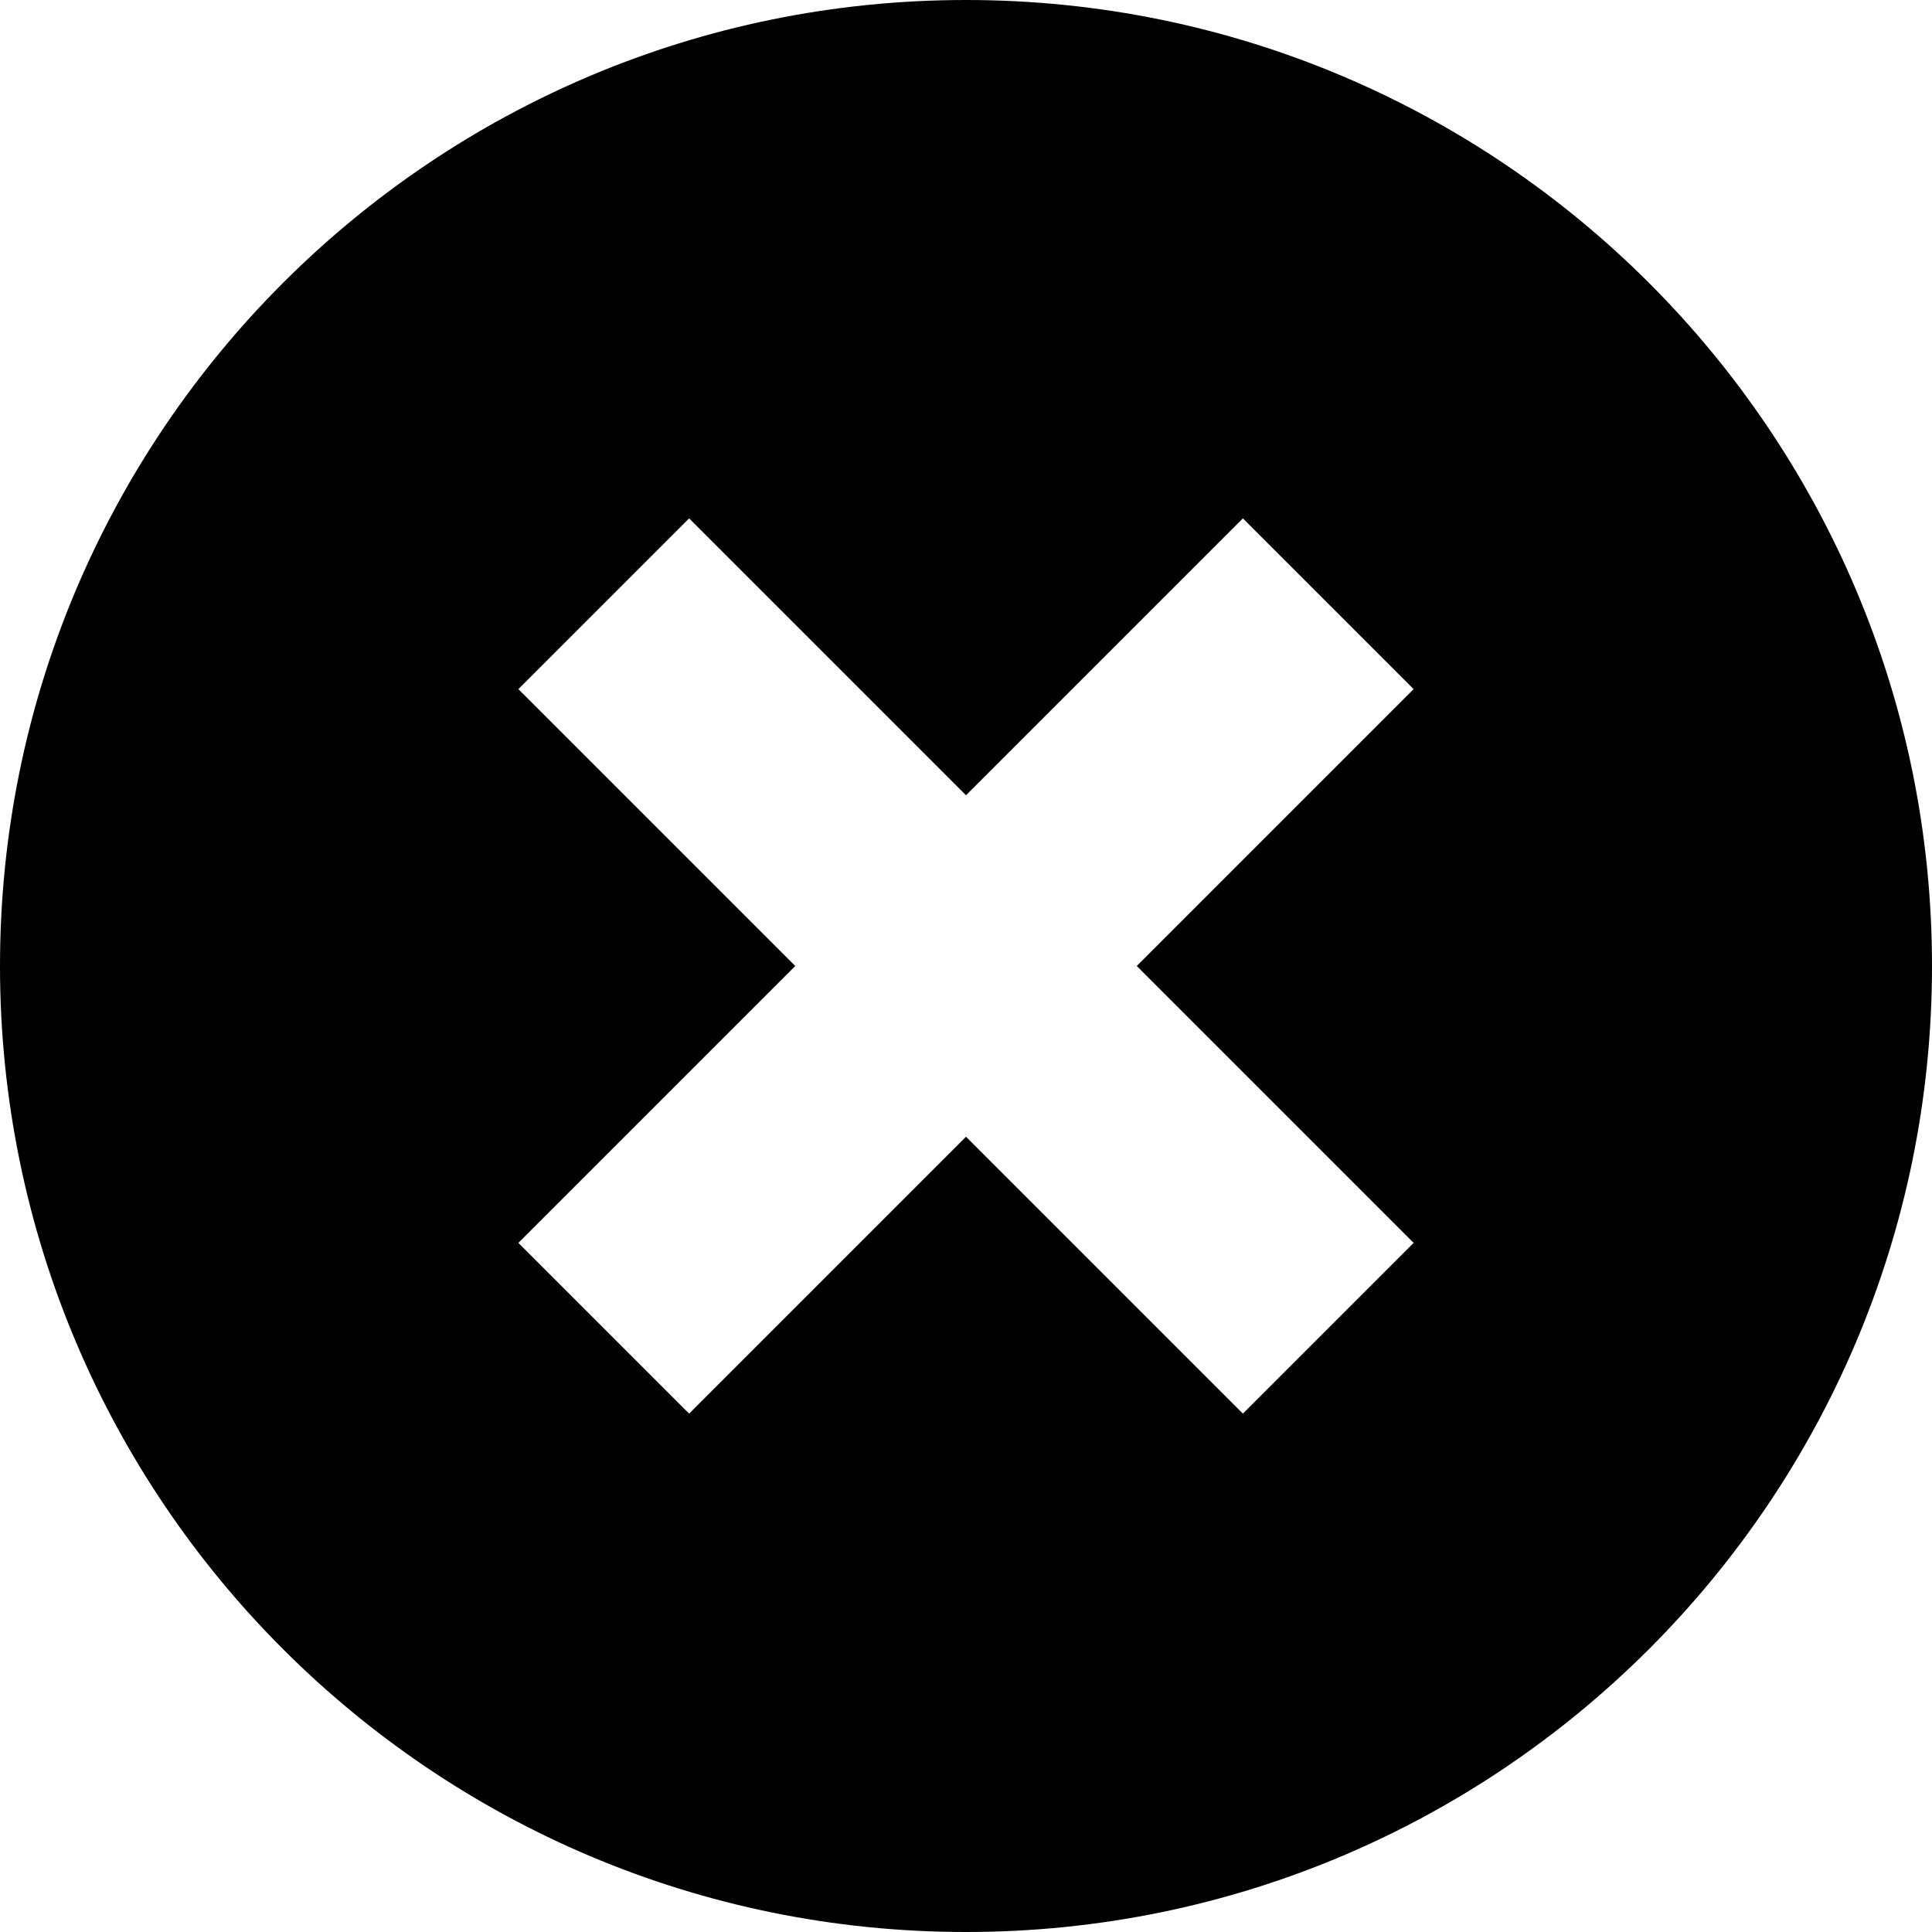
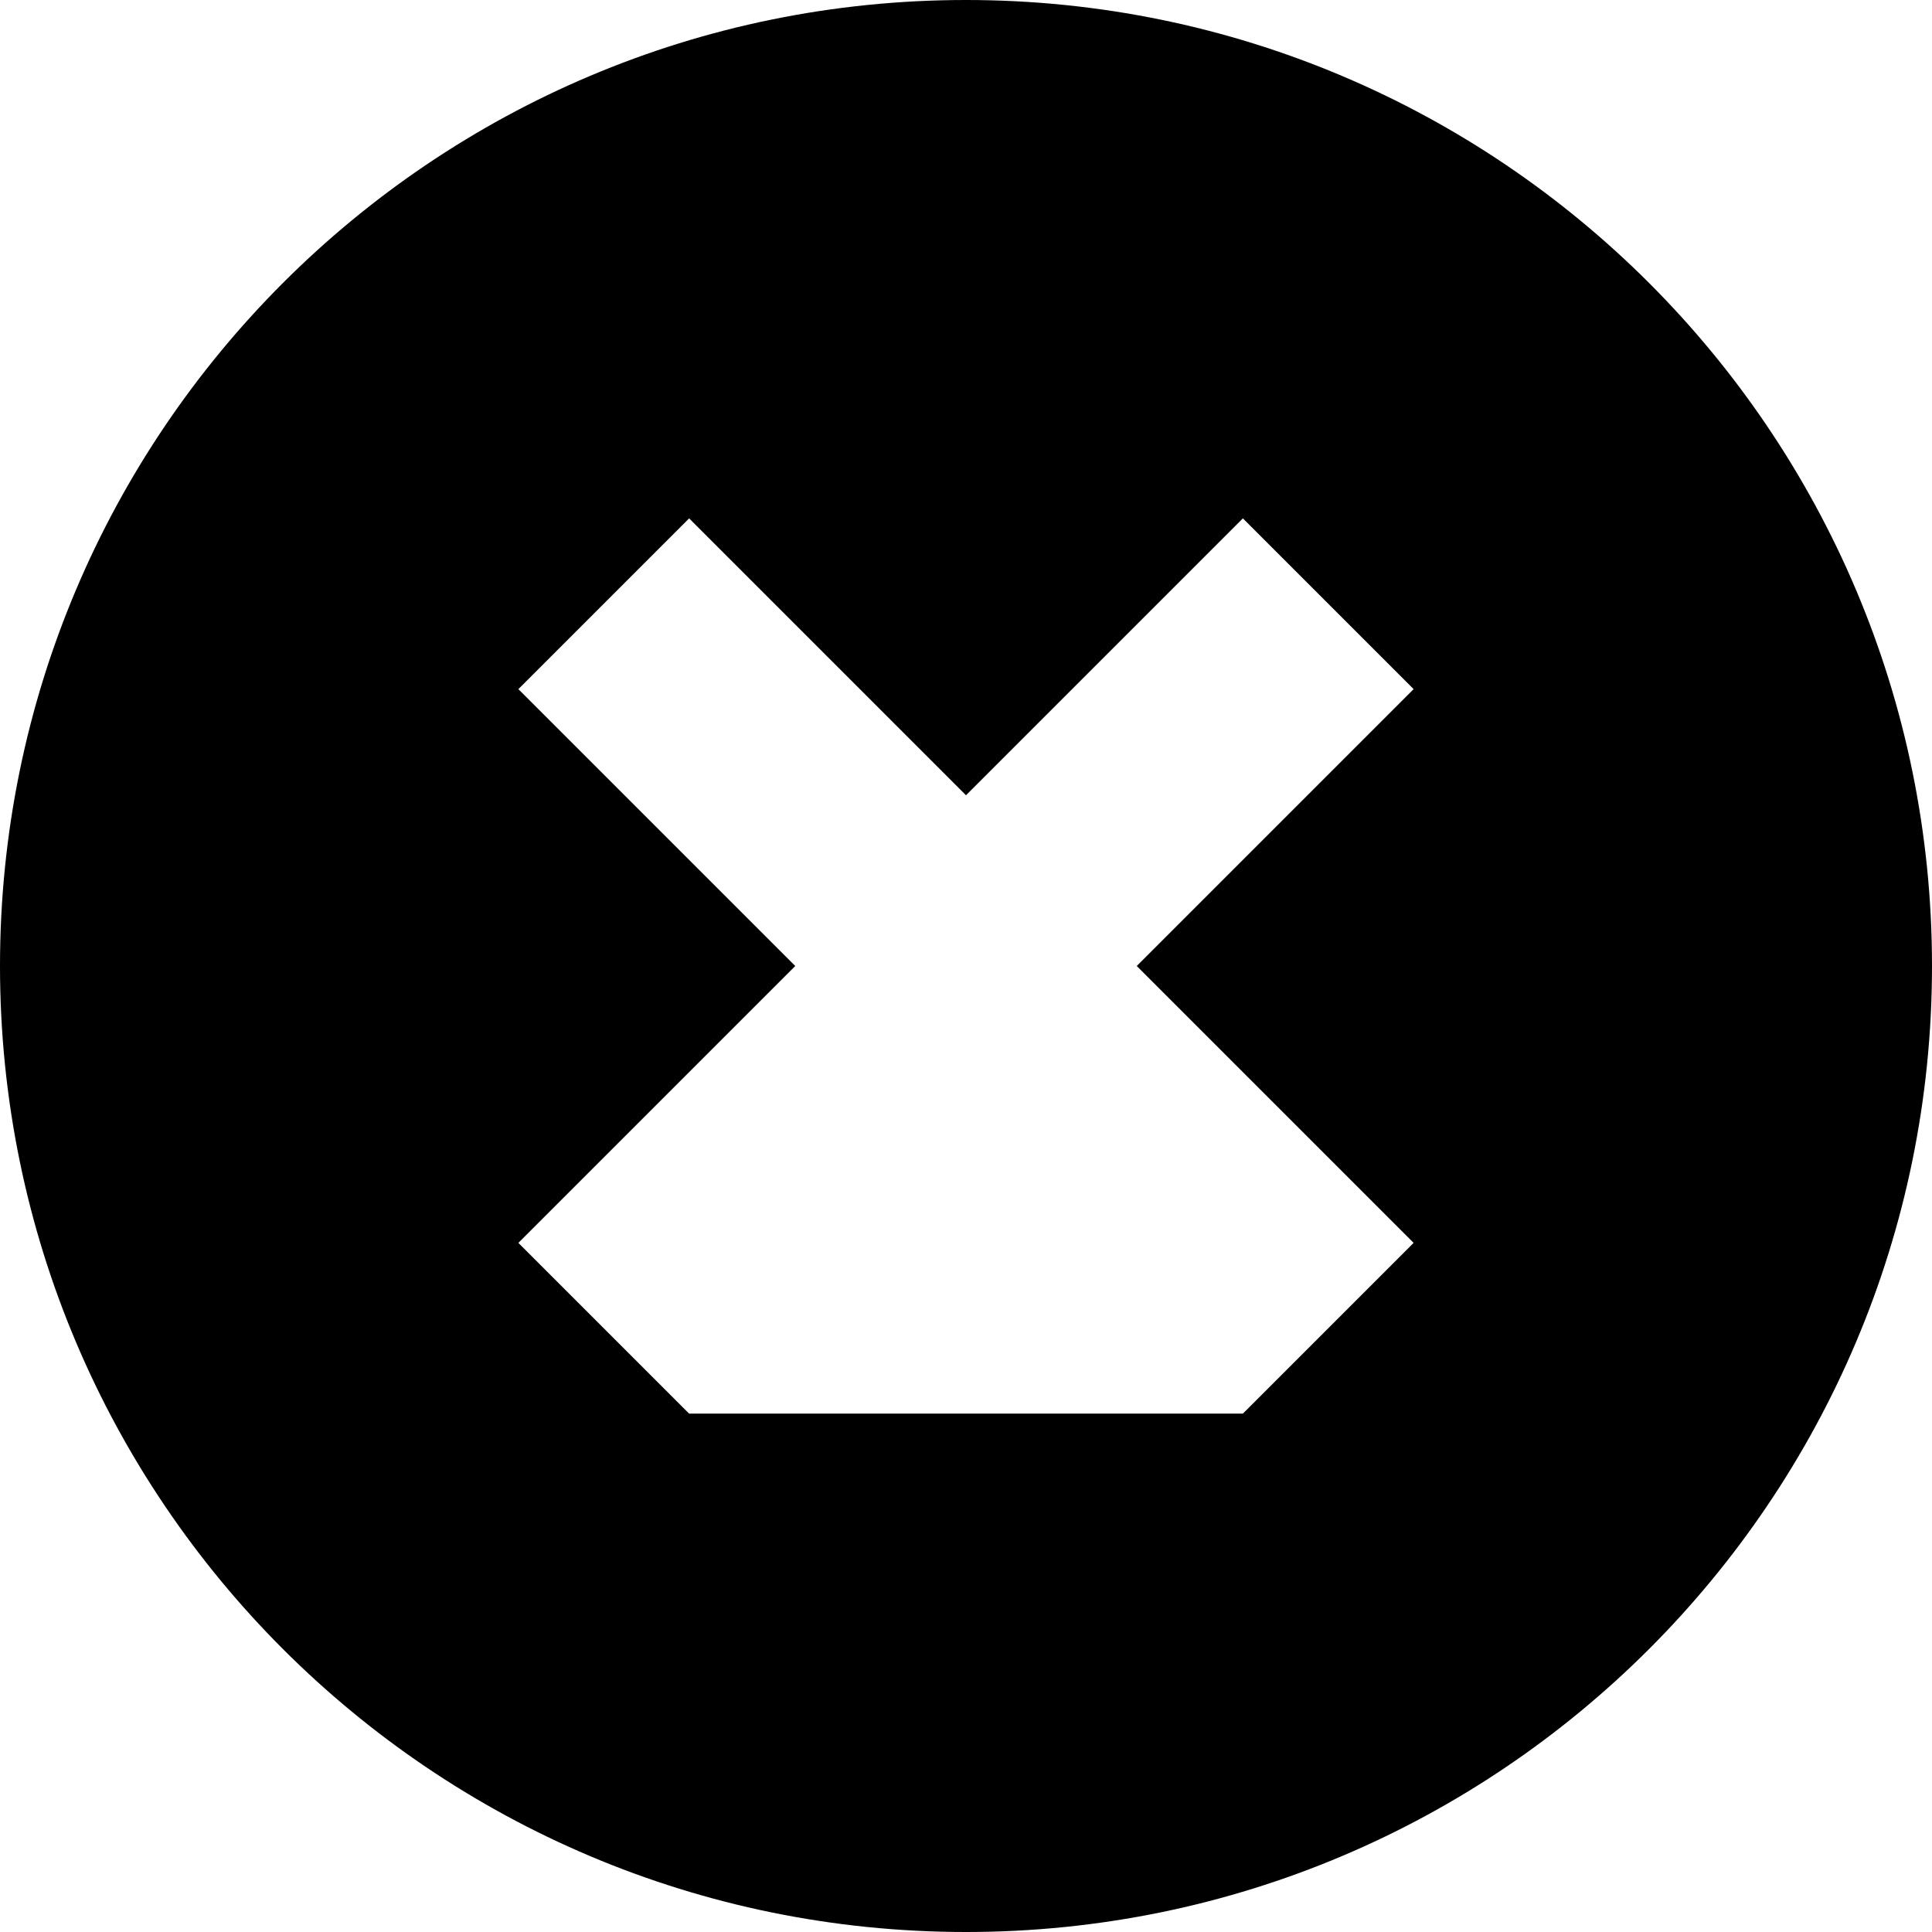
<svg xmlns="http://www.w3.org/2000/svg" width="800px" height="800px" viewBox="0 0 16 16" fill="none">
-   <path fill-rule="evenodd" clip-rule="evenodd" d="M8 16C12.418 16 16 12.418 16 8C16 3.582 12.418 0 8 0C3.582 0 0 3.582 0 8C0 12.418 3.582 16 8 16ZM4.293 5.707L6.586 8L4.293 10.293L5.707 11.707L8 9.414L10.293 11.707L11.707 10.293L9.414 8L11.707 5.707L10.293 4.293L8 6.586L5.707 4.293L4.293 5.707Z" fill="#000000" />
+   <path fill-rule="evenodd" clip-rule="evenodd" d="M8 16C12.418 16 16 12.418 16 8C16 3.582 12.418 0 8 0C3.582 0 0 3.582 0 8C0 12.418 3.582 16 8 16ZM4.293 5.707L6.586 8L4.293 10.293L5.707 11.707L10.293 11.707L11.707 10.293L9.414 8L11.707 5.707L10.293 4.293L8 6.586L5.707 4.293L4.293 5.707Z" fill="#000000" />
</svg>